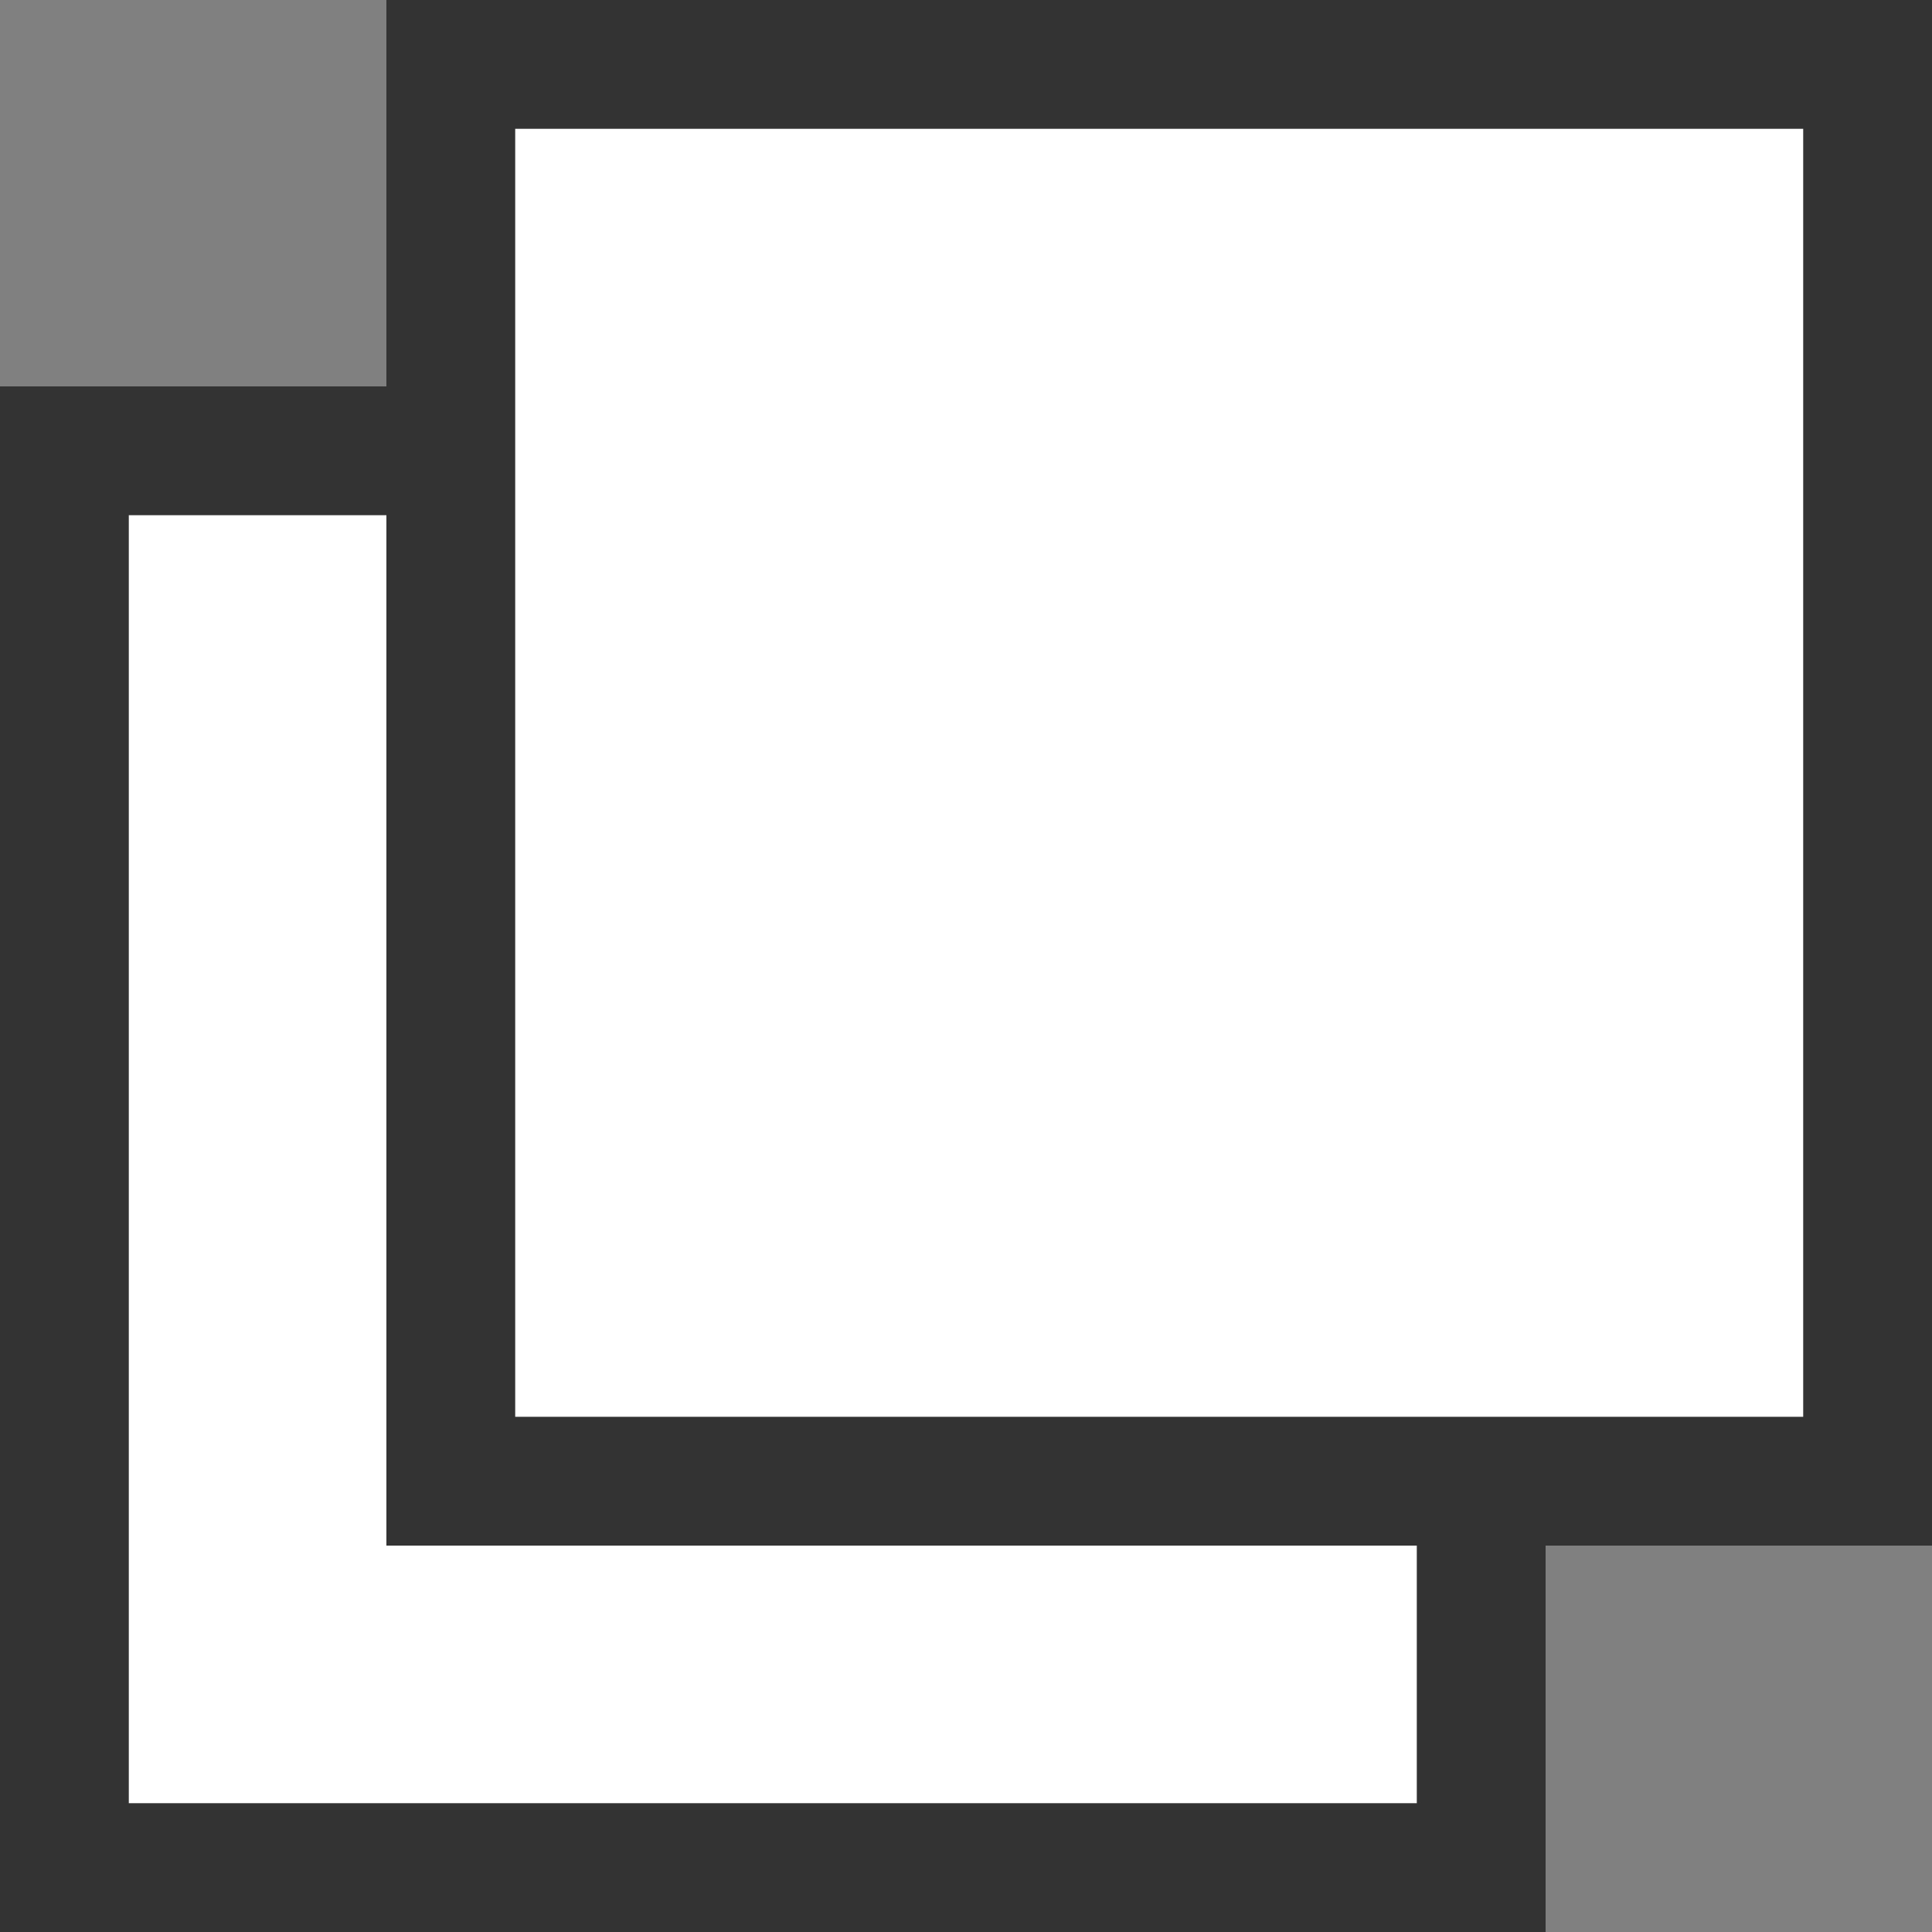
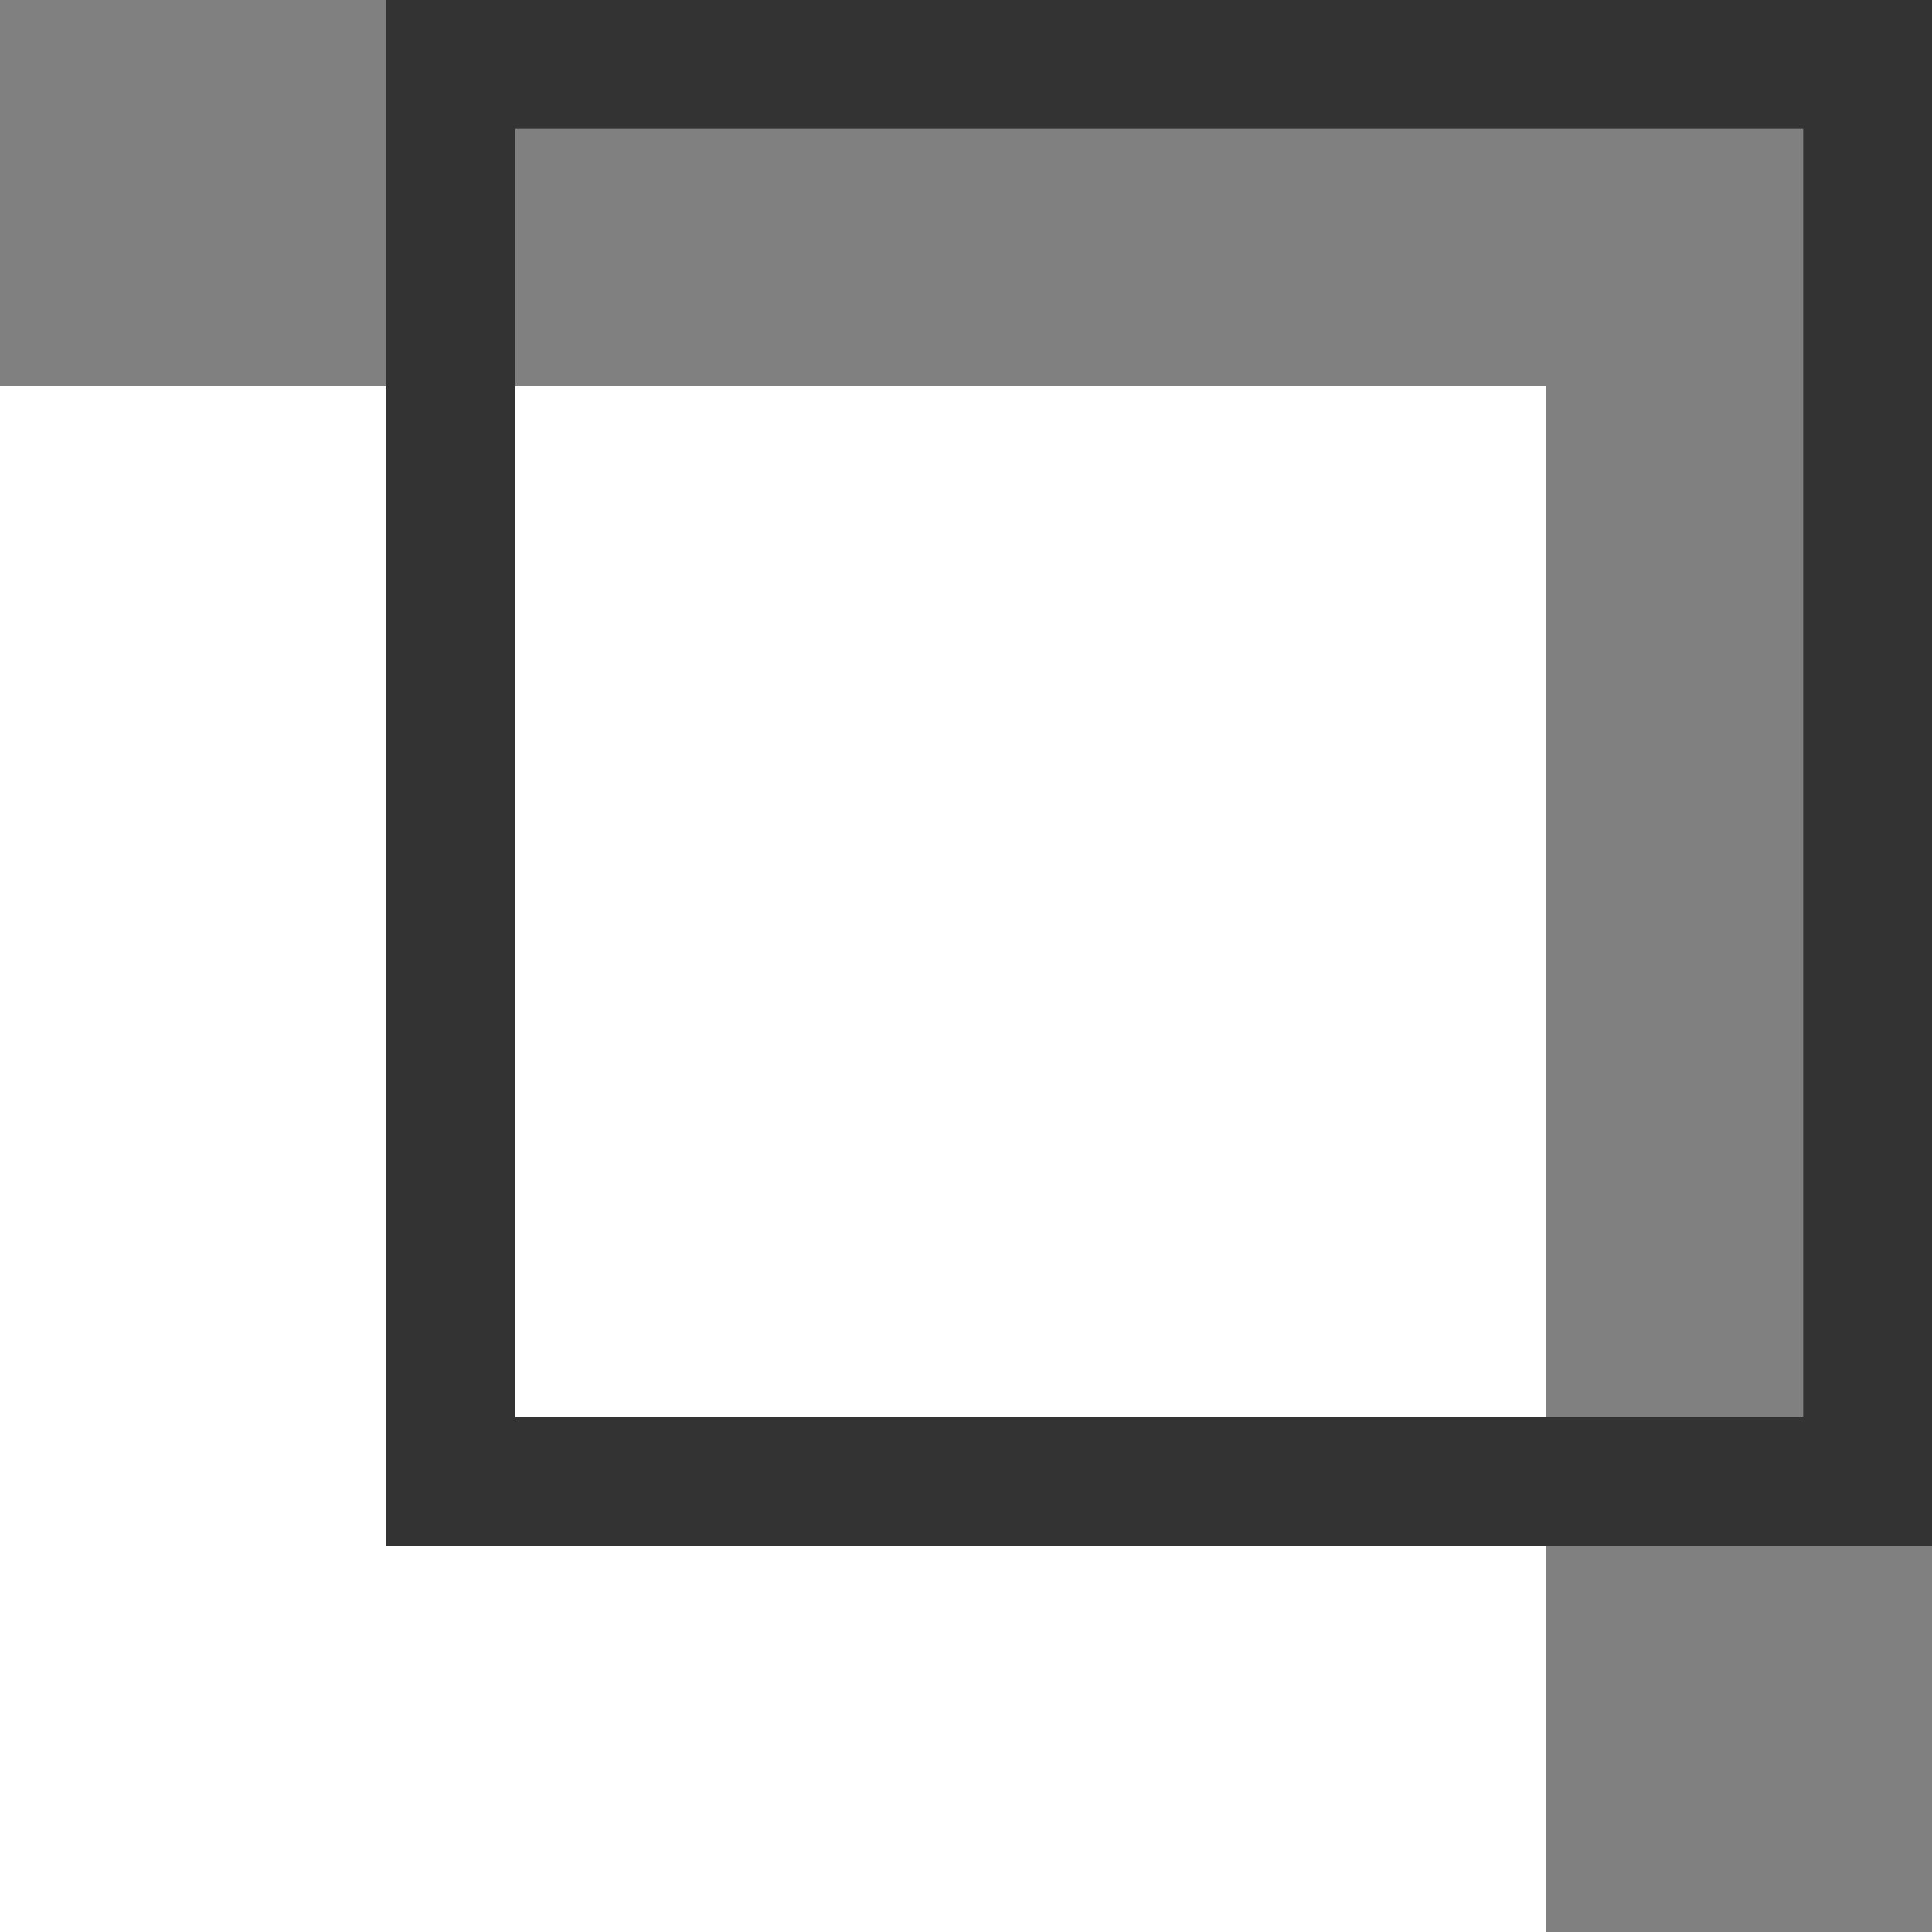
<svg xmlns="http://www.w3.org/2000/svg" width="15" height="15" viewBox="0 0 15 15">
  <rect x="0" y="0" width="15" height="15" fill="#808080" stroke="none" />
  <g id="グループ_22" data-name="グループ 22" transform="translate(-919 -5823)">
    <rect id="長方形_19" data-name="長方形 19" width="12" height="12" transform="translate(919 5826)" fill="#fff" />
-     <path id="長方形_19_-_アウトライン" data-name="長方形 19 - アウトライン" d="M1,1V11H11V1H1M0,0H12V12H0Z" transform="translate(919 5826)" fill="#333" />
-     <rect id="長方形_20" data-name="長方形 20" width="12" height="12" transform="translate(922 5823)" fill="#fff" />
-     <path id="長方形_20_-_アウトライン" data-name="長方形 20 - アウトライン" d="M1,1V11H11V1H1M0,0H12V12H0Z" transform="translate(922 5823)" fill="#333" />
+     <path id="長方形_20_-_アウトライン" data-name="長方形 20 - アウトライン" d="M1,1V11H11V1H1M0,0H12V12H0" transform="translate(922 5823)" fill="#333" />
  </g>
</svg>